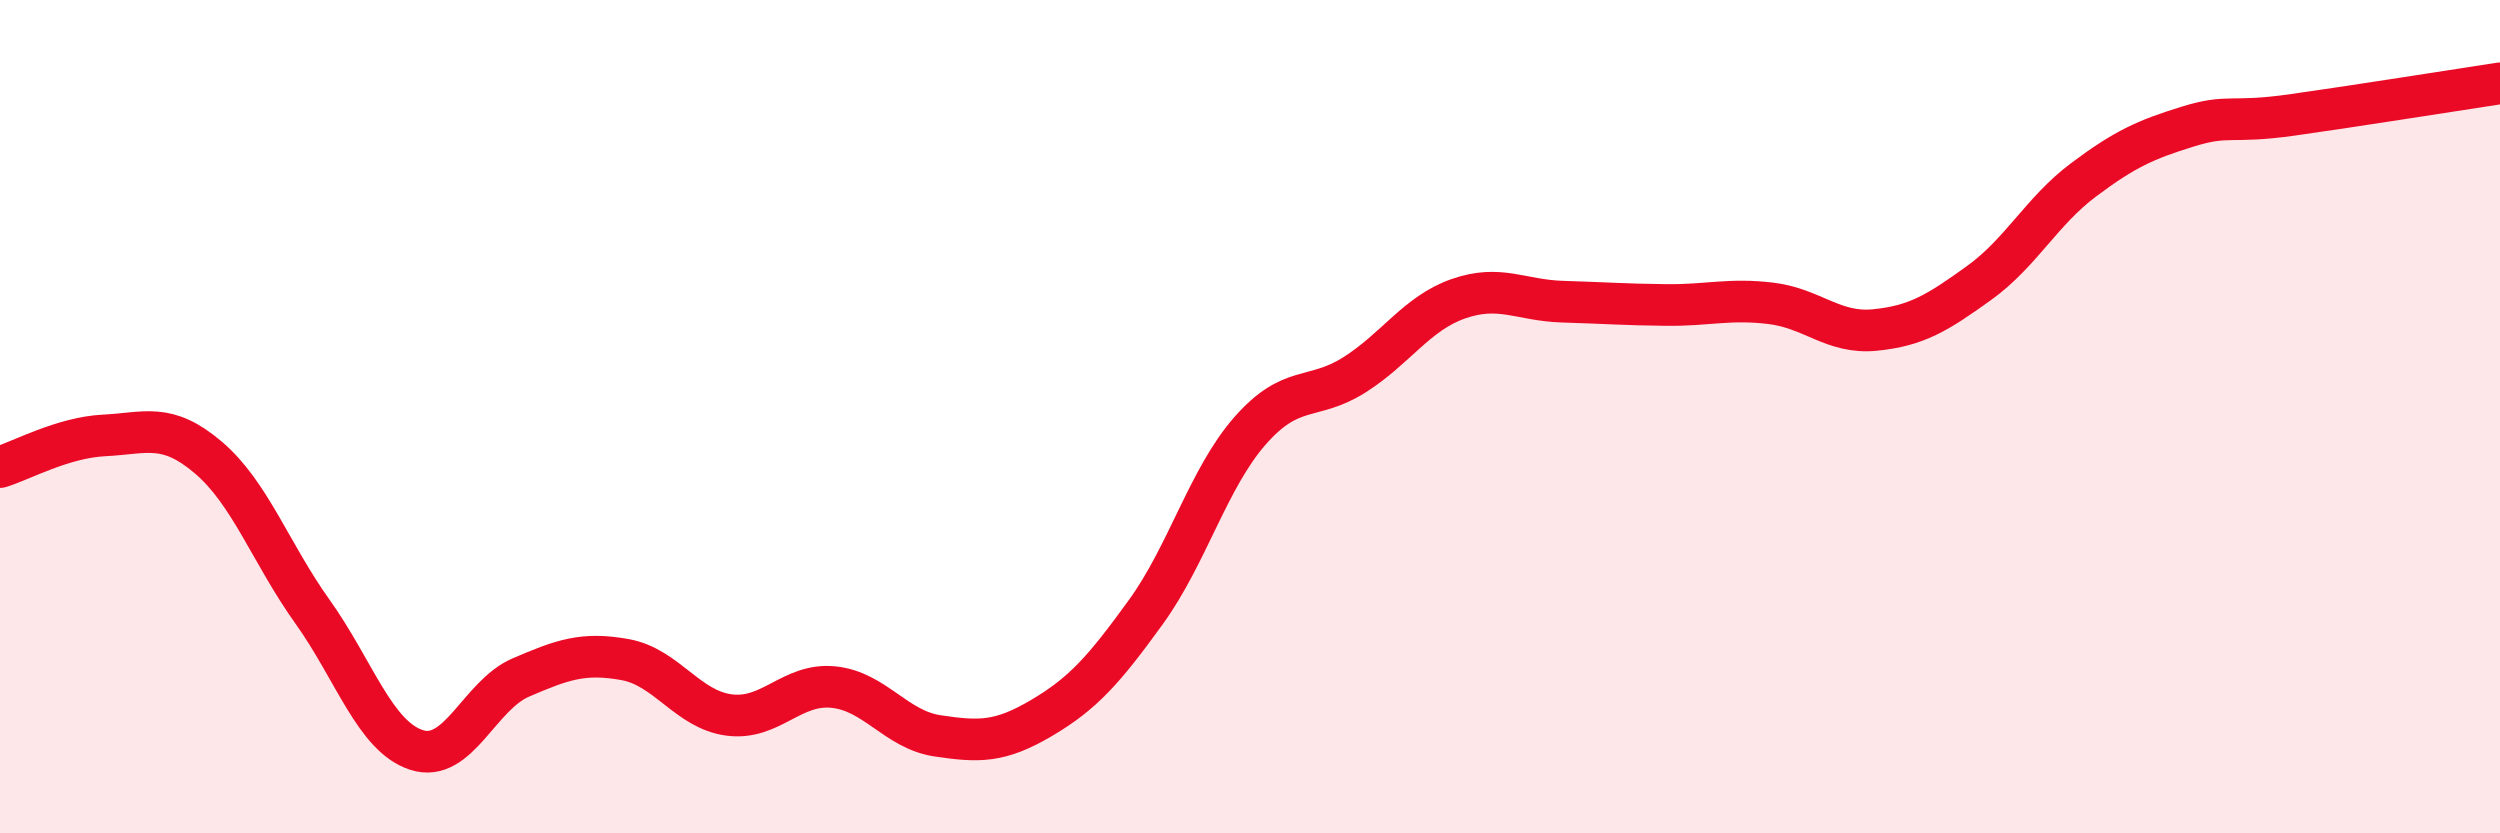
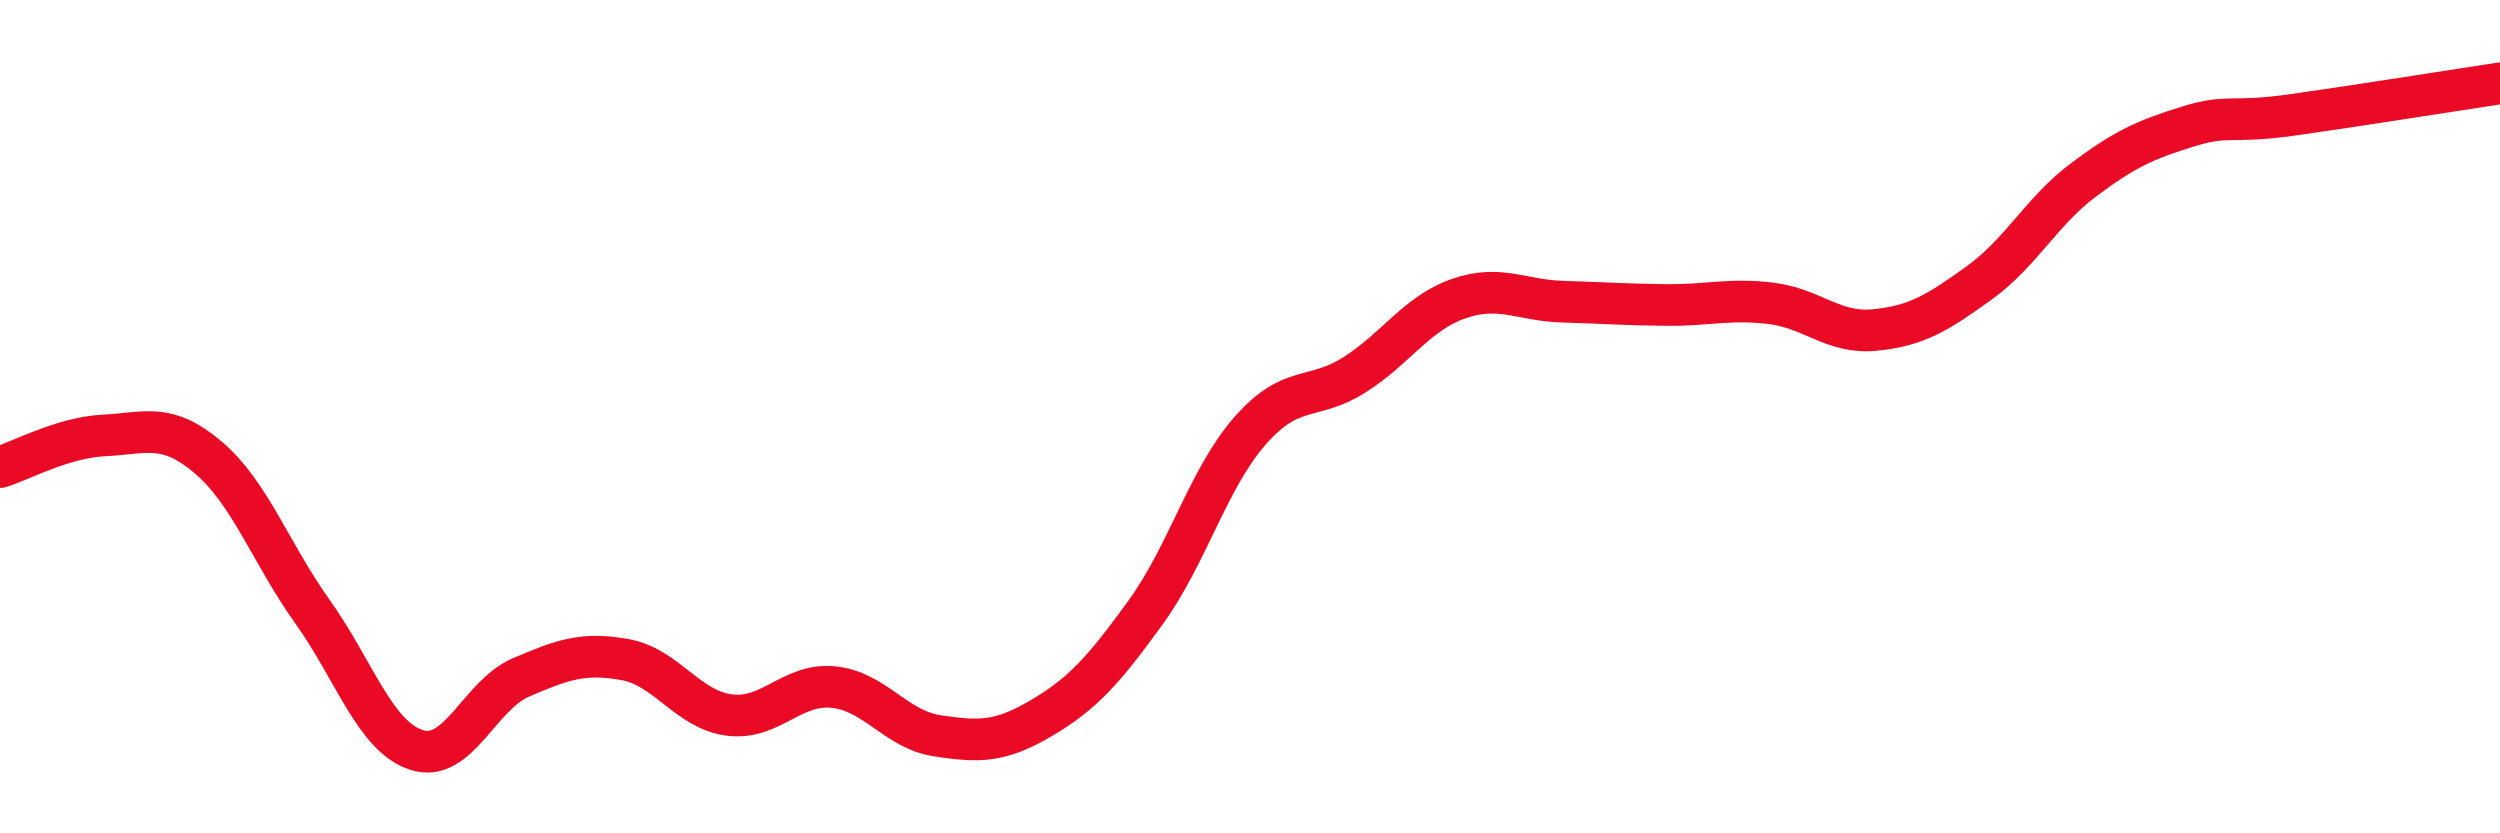
<svg xmlns="http://www.w3.org/2000/svg" width="60" height="20" viewBox="0 0 60 20">
-   <path d="M 0,11.21 C 0.5,11.06 1.5,10.5 2.5,10.45 C 3.5,10.4 4,10.13 5,10.98 C 6,11.83 6.5,13.28 7.5,14.68 C 8.5,16.08 9,17.68 10,18 C 11,18.32 11.5,16.69 12.5,16.26 C 13.5,15.83 14,15.65 15,15.83 C 16,16.01 16.5,17.03 17.5,17.16 C 18.5,17.29 19,16.39 20,16.49 C 21,16.59 21.5,17.51 22.5,17.66 C 23.5,17.81 24,17.82 25,17.23 C 26,16.64 26.5,16.07 27.5,14.69 C 28.5,13.31 29,11.48 30,10.34 C 31,9.2 31.5,9.63 32.5,9 C 33.5,8.37 34,7.52 35,7.17 C 36,6.82 36.5,7.21 37.5,7.24 C 38.5,7.27 39,7.31 40,7.32 C 41,7.33 41.5,7.16 42.5,7.28 C 43.5,7.4 44,8.02 45,7.92 C 46,7.82 46.5,7.51 47.5,6.79 C 48.5,6.07 49,5.07 50,4.32 C 51,3.57 51.5,3.35 52.5,3.04 C 53.5,2.73 53.5,2.97 55,2.76 C 56.5,2.55 59,2.15 60,2L60 20L0 20Z" fill="#EB0A25" opacity="0.1" stroke-linecap="round" stroke-linejoin="round" />
  <path d="M 0,11.21 C 0.5,11.06 1.5,10.5 2.5,10.45 C 3.5,10.4 4,10.13 5,10.98 C 6,11.83 6.5,13.28 7.5,14.68 C 8.5,16.08 9,17.68 10,18 C 11,18.32 11.5,16.69 12.5,16.26 C 13.5,15.83 14,15.65 15,15.83 C 16,16.01 16.5,17.03 17.5,17.16 C 18.5,17.29 19,16.39 20,16.49 C 21,16.59 21.5,17.51 22.5,17.66 C 23.5,17.81 24,17.82 25,17.23 C 26,16.64 26.5,16.07 27.5,14.69 C 28.5,13.31 29,11.48 30,10.34 C 31,9.2 31.5,9.63 32.5,9 C 33.5,8.37 34,7.52 35,7.17 C 36,6.82 36.5,7.21 37.5,7.24 C 38.5,7.27 39,7.31 40,7.32 C 41,7.33 41.5,7.16 42.5,7.28 C 43.5,7.4 44,8.02 45,7.92 C 46,7.82 46.5,7.51 47.5,6.79 C 48.5,6.07 49,5.07 50,4.32 C 51,3.57 51.5,3.35 52.5,3.04 C 53.5,2.73 53.5,2.97 55,2.76 C 56.5,2.55 59,2.15 60,2" stroke="#EB0A25" stroke-width="1" fill="none" stroke-linecap="round" stroke-linejoin="round" />
</svg>